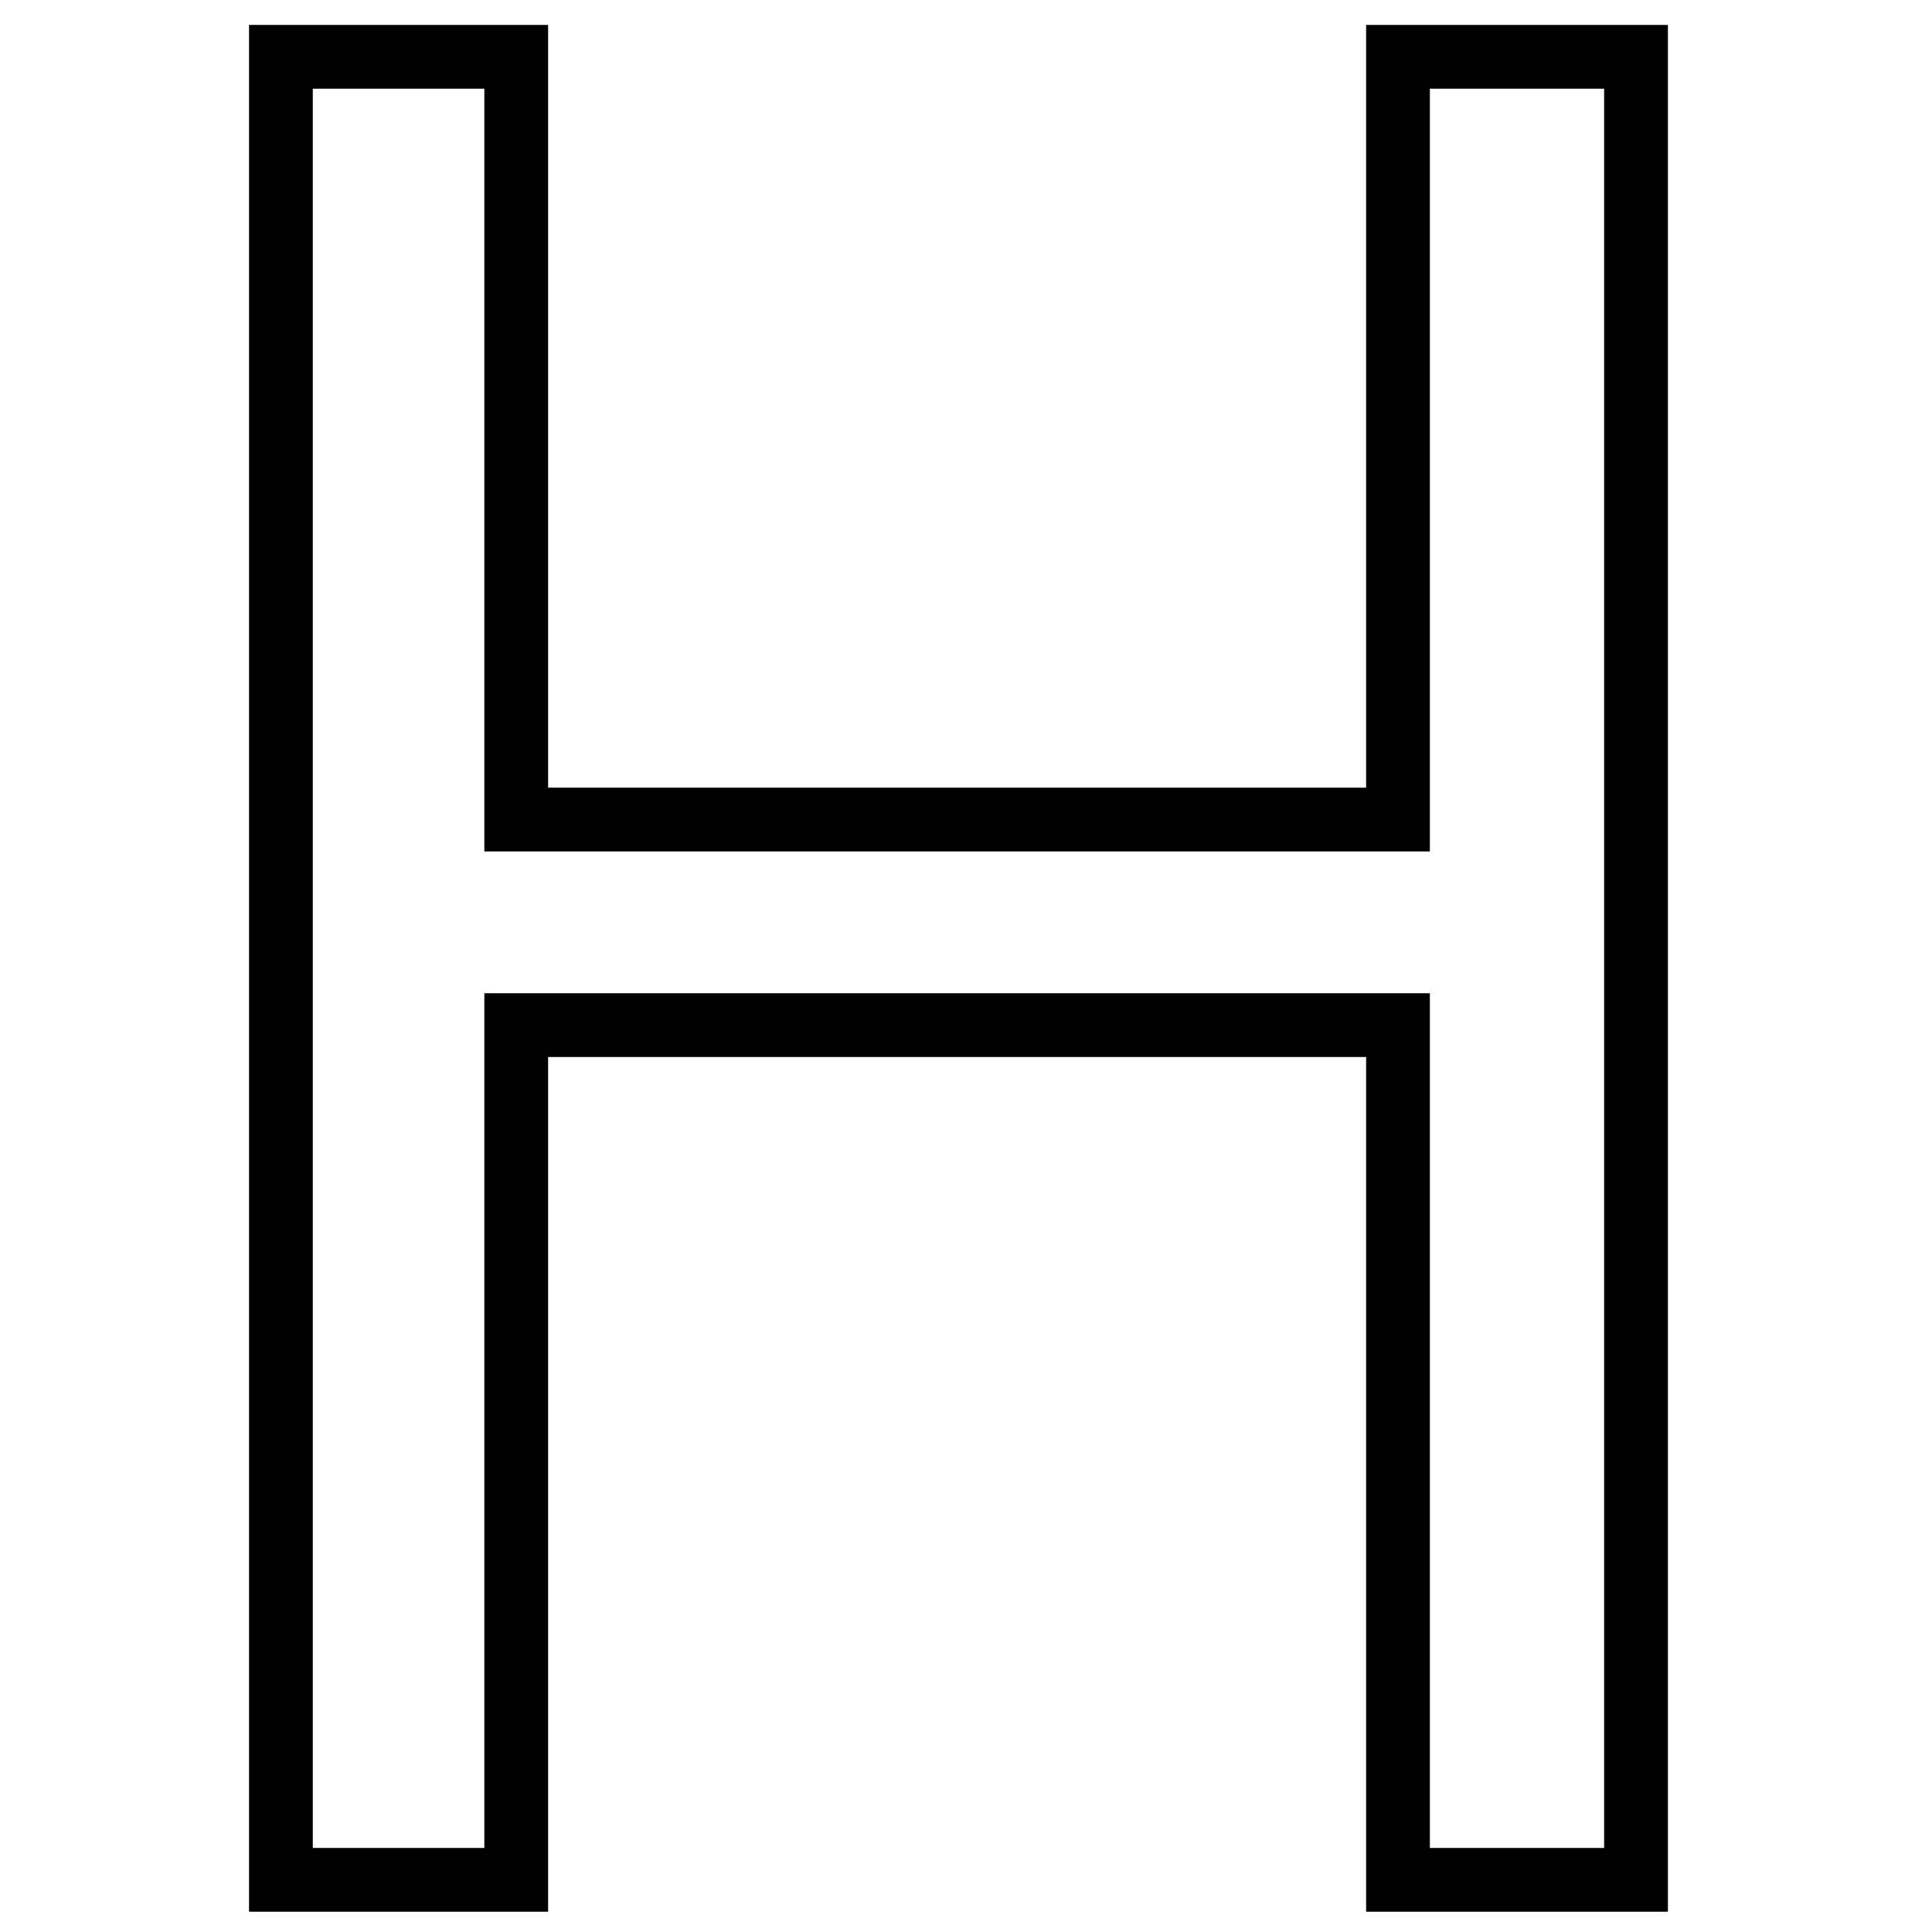
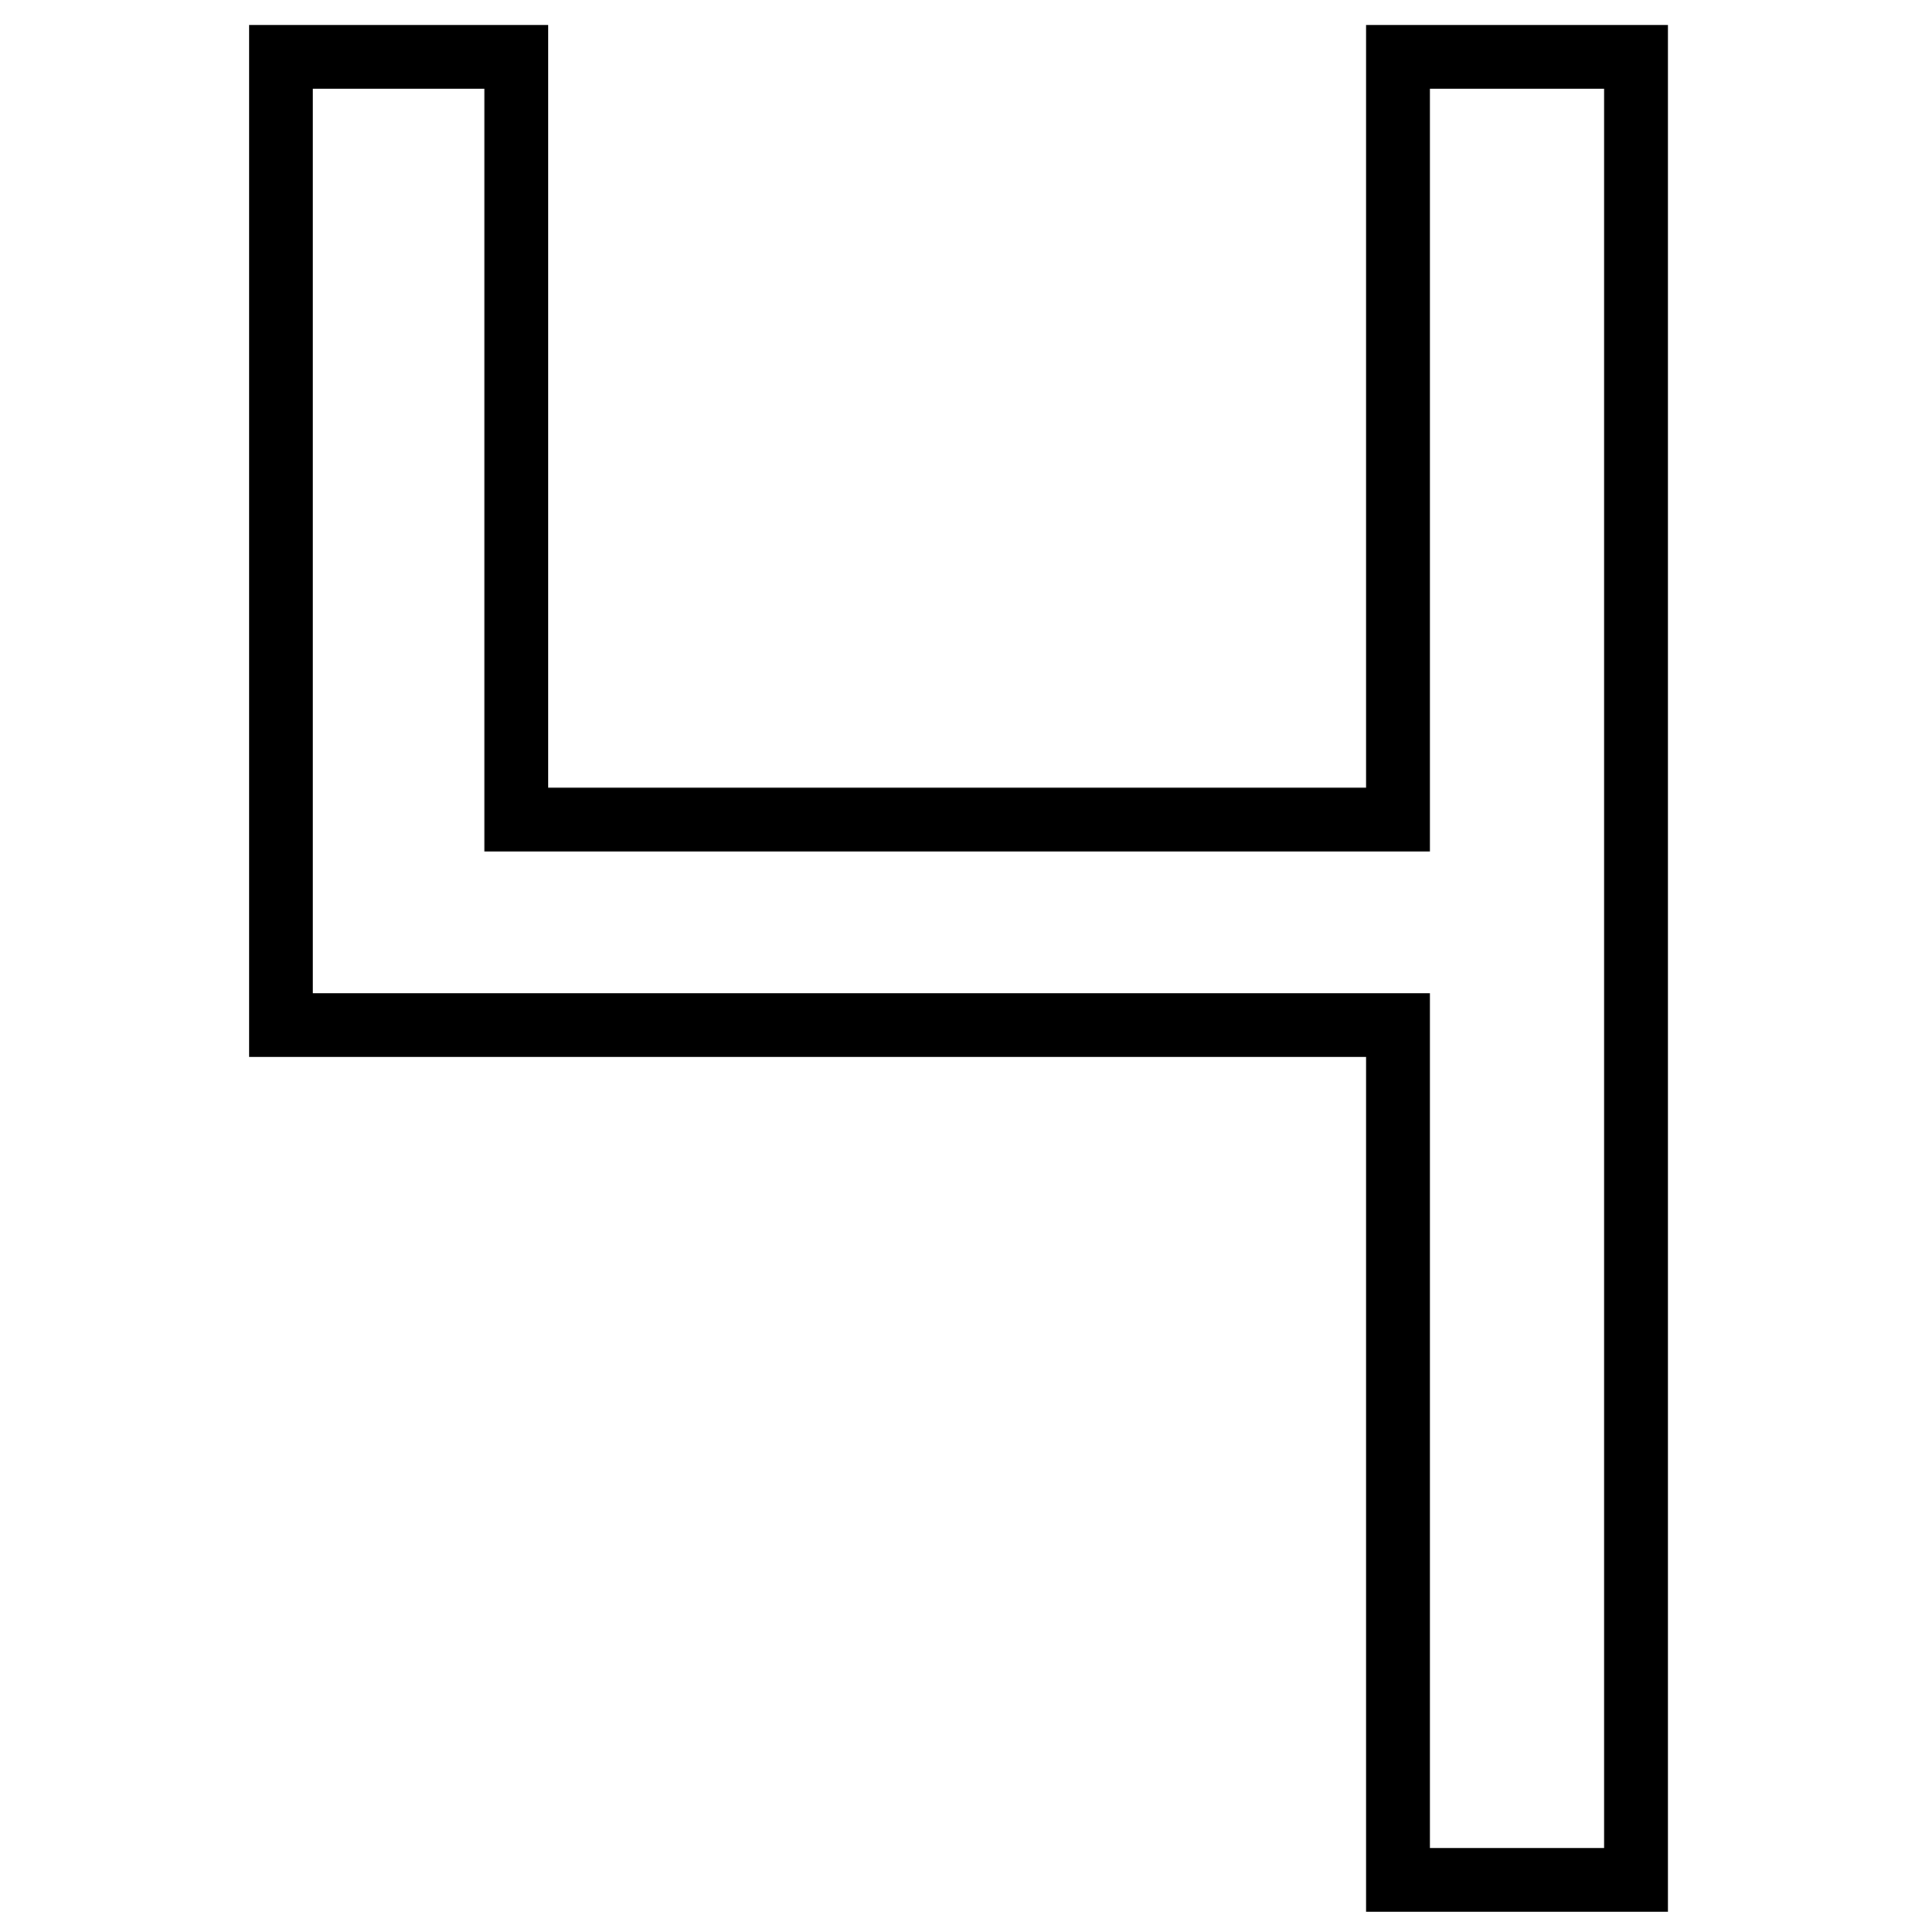
<svg xmlns="http://www.w3.org/2000/svg" version="1.1" id="Layer_1" x="0px" y="0px" width="500px" height="500px" viewBox="0 0 500 500" enable-background="new 0 0 500 500" xml:space="preserve">
  <g enable-background="new    ">
-     <path fill="none" stroke="#000000" stroke-width="16.5" stroke-miterlimit="10" d="M133.6,14.702v197.399h228.199V14.702h61.6 V486.5h-61.6V265.301H133.6V486.5H72.7V14.702H133.6z" />
+     <path fill="none" stroke="#000000" stroke-width="16.5" stroke-miterlimit="10" d="M133.6,14.702v197.399h228.199V14.702h61.6 V486.5h-61.6V265.301H133.6H72.7V14.702H133.6z" />
  </g>
</svg>